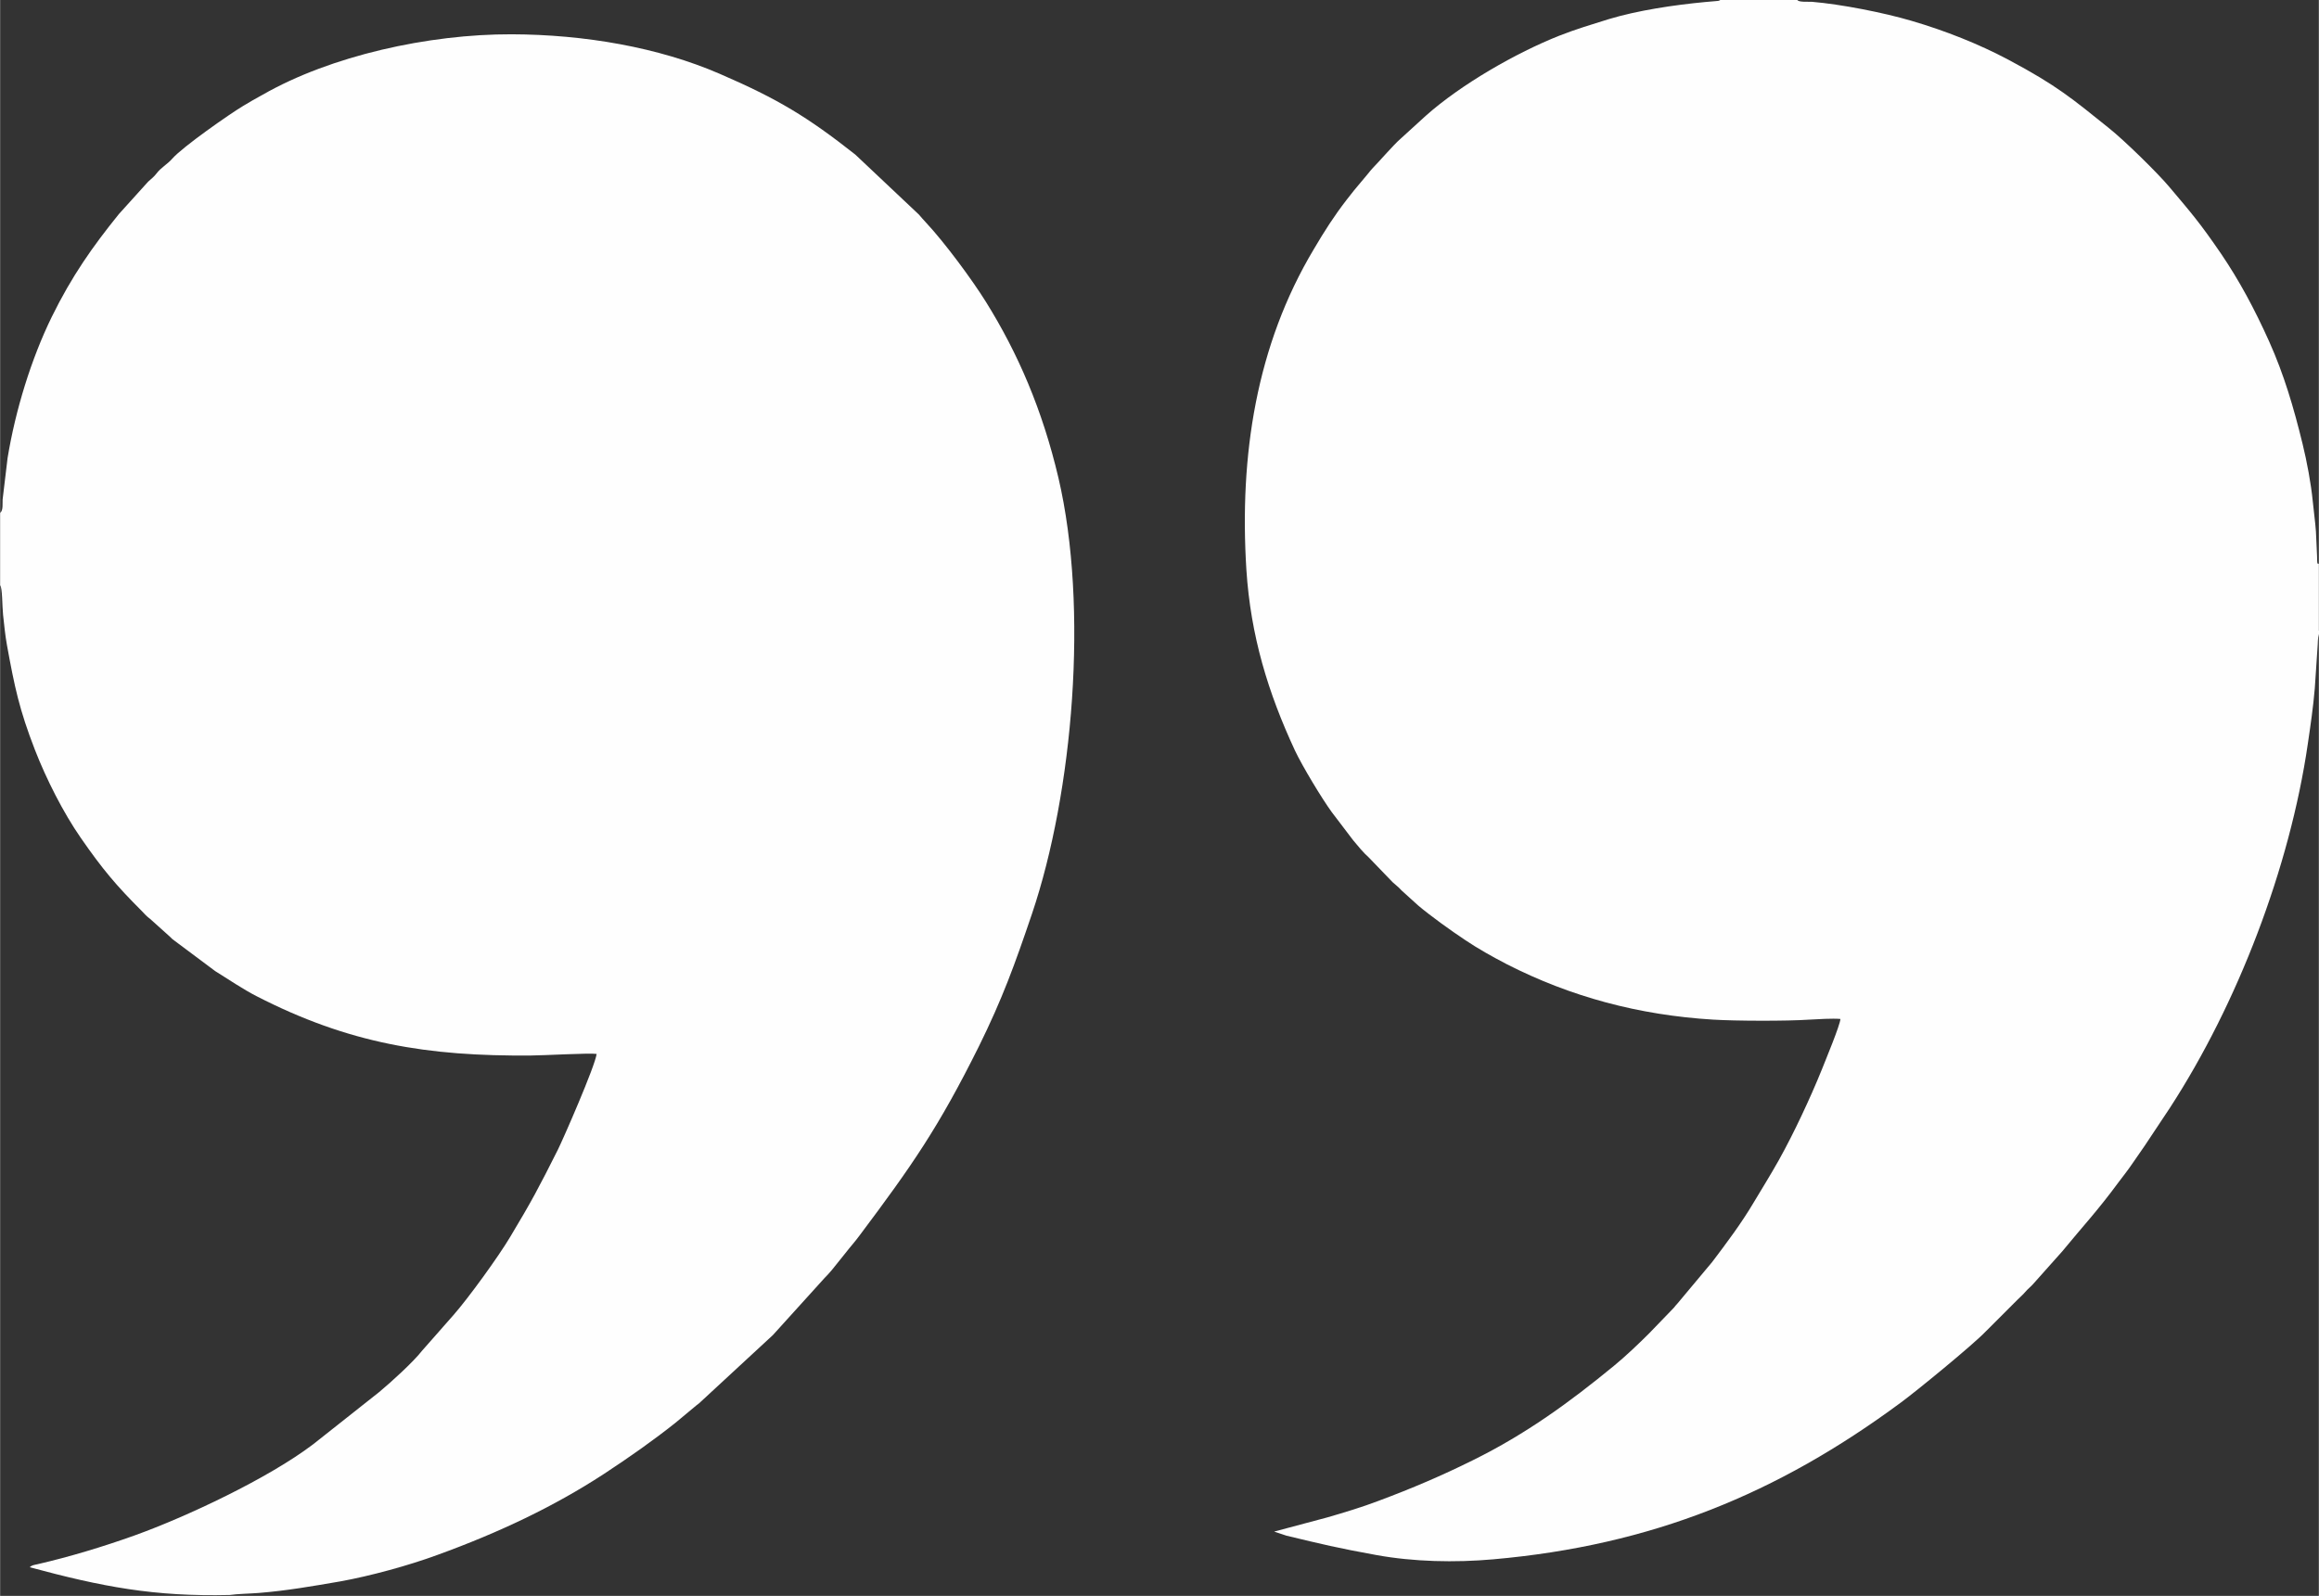
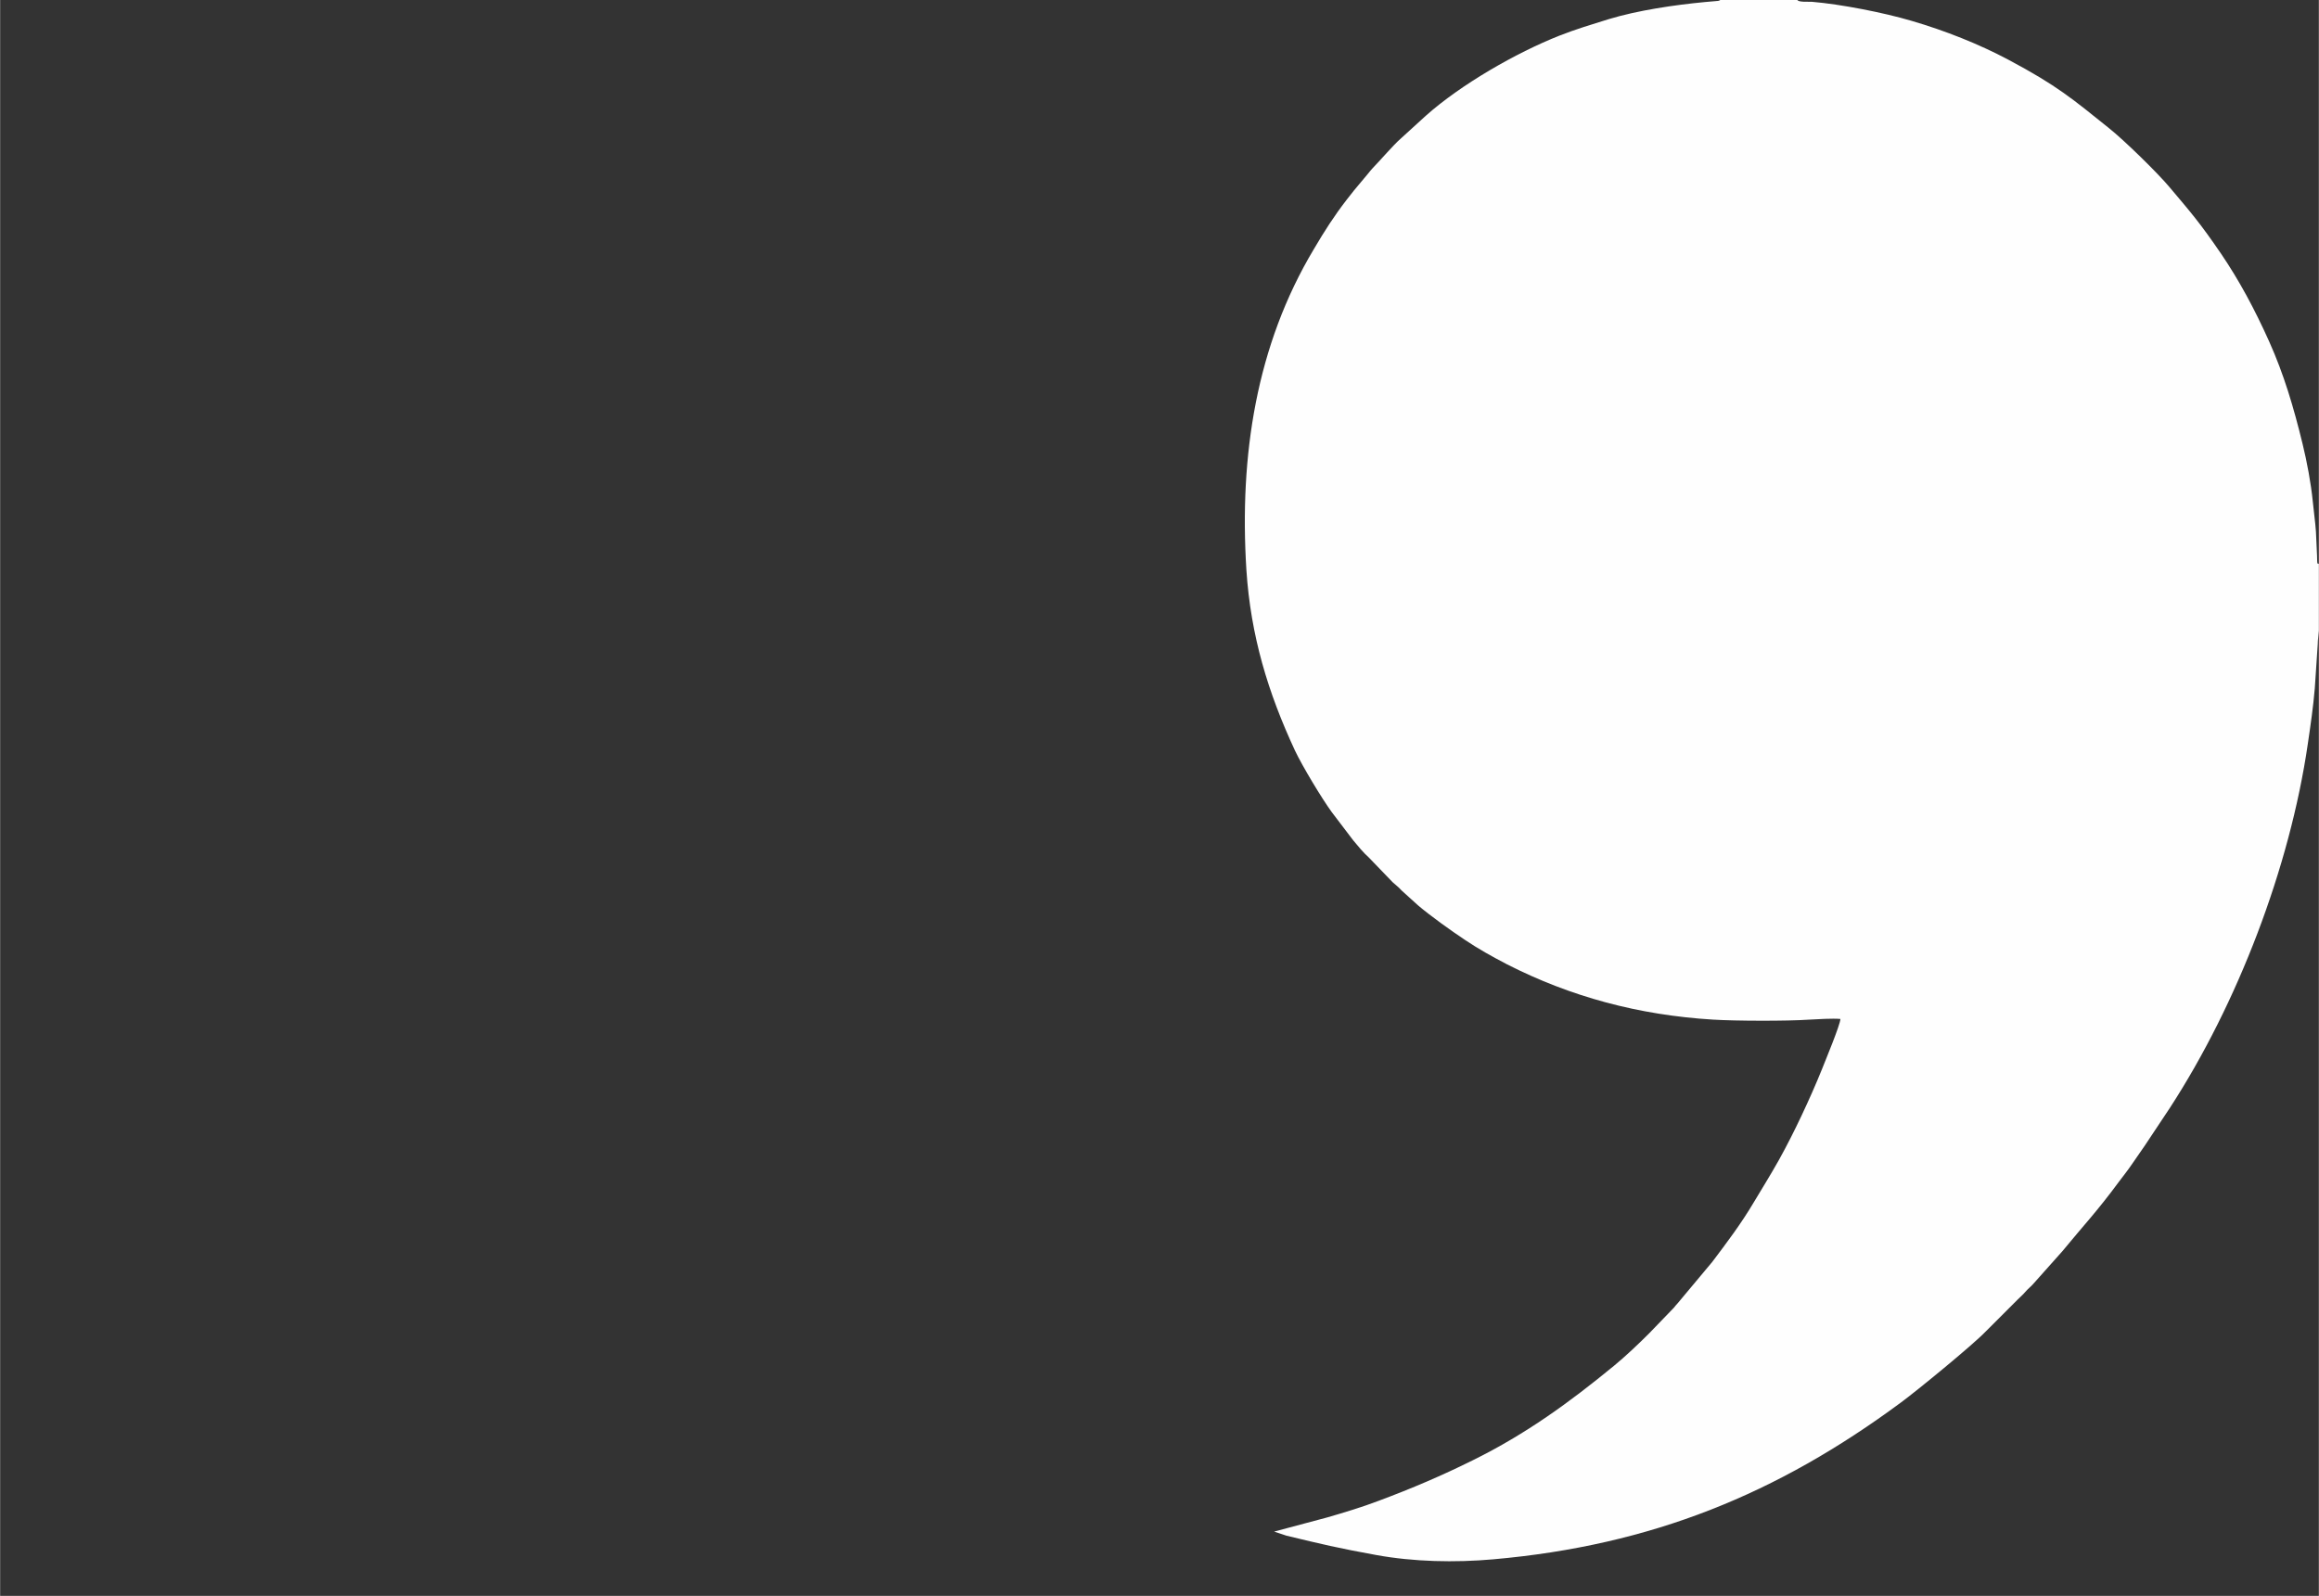
<svg xmlns="http://www.w3.org/2000/svg" xml:space="preserve" width="33.904mm" height="23.338mm" version="1.1" style="shape-rendering:geometricPrecision; text-rendering:geometricPrecision; image-rendering:optimizeQuality; fill-rule:evenodd; clip-rule:evenodd" viewBox="0 0 102.74 70.73">
  <rect x="0" y="0" width="102.74" height="70.73" fill="#333333" stroke="none" />
  <defs>
    <style type="text/css"> .fil0 {fill:#FEFEFE} </style>
  </defs>
  <g id="Слой_x0020_1">
    <g id="_2315333991872">
      <g id="_1957498334704">
-         <path class="fil0" d="M102.74 27.95l0 -2.96c-0.08,-0.04 -0.07,0.08 -0.08,-0.35l-0.05 -1.08c-0.03,-0.44 -0.1,-0.91 -0.14,-1.34 -0.08,-0.81 -0.26,-1.76 -0.45,-2.54 -0.4,-1.64 -0.83,-3.09 -1.48,-4.54 -0.65,-1.45 -1.33,-2.71 -2.13,-3.89 -0.95,-1.39 -1.33,-1.82 -2.3,-2.97 -0.51,-0.61 -2,-2.07 -2.67,-2.6 -1.61,-1.29 -2.27,-1.87 -4.47,-3.04 -1.28,-0.68 -2.78,-1.28 -4.29,-1.72 -1.22,-0.36 -3.1,-0.73 -4.4,-0.84 -0.14,-0.01 -0.62,0.03 -0.65,-0.09l-3.4 0c-0.05,0.04 -0.02,0.02 -0.11,0.05l-0.57 0.05c-1.38,0.13 -2.99,0.37 -4.28,0.76 -0.74,0.23 -1.47,0.45 -2.18,0.73 -1.92,0.76 -4.36,2.16 -5.92,3.55l-1.13 1.03c-0.29,0.25 -0.91,0.97 -1.25,1.32 -0.06,0.06 -0.09,0.11 -0.15,0.18l-0.66 0.79c-0.12,0.15 -0.2,0.26 -0.33,0.42 -0.54,0.7 -0.97,1.37 -1.44,2.17 -2.55,4.26 -3.31,9.14 -2.99,14.22 0.19,2.92 0.96,5.44 2.15,8 0.33,0.7 1.2,2.14 1.63,2.73l0.95 1.25c0.2,0.24 0.46,0.56 0.69,0.76l1.06 1.1c0.15,0.14 0.26,0.21 0.39,0.36l0.74 0.67c0.53,0.45 1.46,1.12 2.08,1.53 0.58,0.39 1.17,0.72 1.84,1.07 2.84,1.45 5.86,2.26 9.15,2.46 0.97,0.06 3.25,0.07 4.27,0 0.36,-0.02 1.02,-0.06 1.37,-0.03 -0.01,0.27 -0.67,1.85 -0.81,2.21 -0.29,0.72 -0.59,1.39 -0.91,2.07 -0.32,0.68 -0.66,1.35 -1.01,1.98 -0.37,0.66 -0.74,1.25 -1.11,1.87 -0.55,0.93 -1.19,1.78 -1.84,2.64l-1.53 1.83c-0.07,0.07 -0.11,0.13 -0.17,0.2l-1.1 1.14c-0.46,0.46 -1.05,1.02 -1.55,1.43 -1.96,1.61 -3.89,3.02 -6.26,4.19 -1.37,0.68 -2.68,1.24 -4.18,1.8 -0.71,0.27 -1.5,0.51 -2.26,0.73l-2.36 0.63 0.54 0.18c1.58,0.38 2.28,0.55 3.99,0.86 1.65,0.3 3.48,0.34 5.17,0.19 7.04,-0.62 12.61,-2.91 18.07,-6.95 0.63,-0.46 3.18,-2.54 3.77,-3.16l1.39 -1.39c0.12,-0.12 0.24,-0.22 0.35,-0.35 0.12,-0.14 0.22,-0.21 0.33,-0.33l1.31 -1.47c0.91,-1.11 1.55,-1.78 2.5,-3.07 0.2,-0.27 0.39,-0.5 0.6,-0.81 0.19,-0.27 0.38,-0.55 0.56,-0.81l1.11 -1.67c3,-4.62 5.31,-10.64 6.11,-16.13 0.12,-0.82 0.24,-1.63 0.31,-2.47l0.13 -1.95c0,-0.12 0.01,-0.19 0.02,-0.3l0.07 -0.3 0 0 0 0z" />
-         <path class="fil0" d="M0 22.75l0 3.19c0.1,0.09 0.09,0.95 0.13,1.31 0.05,0.44 0.09,0.89 0.17,1.33 0.34,1.87 0.55,2.87 1.24,4.65 0.51,1.31 1.26,2.79 2.03,3.9 0.97,1.4 1.57,2.11 2.7,3.24 0.13,0.14 0.23,0.25 0.38,0.36l0.79 0.71c0.1,0.08 0.1,0.1 0.19,0.18l1.9 1.42c0.53,0.33 1.26,0.82 1.83,1.11 4.09,2.1 7.57,2.67 12.17,2.63 0.51,-0 2.6,-0.12 2.9,-0.07 -0.07,0.55 -1.49,3.79 -1.72,4.25 -0.85,1.69 -1.15,2.26 -2.11,3.86 -0.53,0.89 -1.86,2.72 -2.51,3.46l-1.4 1.59c-0.37,0.48 -1.38,1.4 -1.9,1.83l-2.92 2.31c-2,1.52 -5.63,3.22 -7.91,4.04 -1.37,0.49 -2.88,0.95 -4.32,1.28 -0.14,0.03 -0.24,0.04 -0.33,0.13 3.19,0.86 5.5,1.31 8.86,1.23 0.33,-0.05 0.92,-0.06 1.29,-0.09 1.24,-0.1 2.38,-0.3 3.6,-0.51 1.34,-0.24 3.05,-0.71 4.3,-1.17 2.76,-1 5.19,-2.16 7.37,-3.58 1.13,-0.74 2.21,-1.5 3.19,-2.28l0.95 -0.79c0.09,-0.07 0.09,-0.06 0.18,-0.15l3.19 -2.95 2.29 -2.53c0.11,-0.11 0.21,-0.22 0.32,-0.35l0.61 -0.76c0.2,-0.26 0.42,-0.5 0.61,-0.76 2.34,-3.12 3.51,-4.8 5.3,-8.4 1.04,-2.11 1.58,-3.6 2.35,-5.87 1.82,-5.39 2.52,-13.57 1.17,-19.33 -0.71,-3.01 -1.79,-5.51 -3.21,-7.79 -0.61,-0.98 -1.82,-2.62 -2.66,-3.52 -0.14,-0.15 -0.2,-0.22 -0.31,-0.35l-2.82 -2.66c-2.12,-1.67 -3.42,-2.46 -6.01,-3.58 -2.7,-1.17 -5.98,-1.74 -9.22,-1.75 -3.68,-0.01 -8.01,0.95 -11.03,2.68 -0.29,0.16 -0.58,0.32 -0.87,0.5 -0.57,0.34 -2.68,1.81 -3.14,2.34 -0.22,0.25 -0.49,0.38 -0.7,0.66 -0.09,0.12 -0.21,0.22 -0.36,0.35l-1.3 1.44c-1.17,1.45 -2.08,2.74 -2.97,4.55 -0.91,1.86 -1.61,4.13 -1.96,6.26l-0.22 1.84c-0.01,0.16 0.03,0.48 -0.1,0.58l-0 0 0 0z" />
+         <path class="fil0" d="M102.74 27.95l0 -2.96c-0.08,-0.04 -0.07,0.08 -0.08,-0.35l-0.05 -1.08c-0.03,-0.44 -0.1,-0.91 -0.14,-1.34 -0.08,-0.81 -0.26,-1.76 -0.45,-2.54 -0.4,-1.64 -0.83,-3.09 -1.48,-4.54 -0.65,-1.45 -1.33,-2.71 -2.13,-3.89 -0.95,-1.39 -1.33,-1.82 -2.3,-2.97 -0.51,-0.61 -2,-2.07 -2.67,-2.6 -1.61,-1.29 -2.27,-1.87 -4.47,-3.04 -1.28,-0.68 -2.78,-1.28 -4.29,-1.72 -1.22,-0.36 -3.1,-0.73 -4.4,-0.84 -0.14,-0.01 -0.62,0.03 -0.65,-0.09l-3.4 0c-0.05,0.04 -0.02,0.02 -0.11,0.05l-0.57 0.05c-1.38,0.13 -2.99,0.37 -4.28,0.76 -0.74,0.23 -1.47,0.45 -2.18,0.73 -1.92,0.76 -4.36,2.16 -5.92,3.55l-1.13 1.03c-0.29,0.25 -0.91,0.97 -1.25,1.32 -0.06,0.06 -0.09,0.11 -0.15,0.18l-0.66 0.79c-0.12,0.15 -0.2,0.26 -0.33,0.42 -0.54,0.7 -0.97,1.37 -1.44,2.17 -2.55,4.26 -3.31,9.14 -2.99,14.22 0.19,2.92 0.96,5.44 2.15,8 0.33,0.7 1.2,2.14 1.63,2.73l0.95 1.25c0.2,0.24 0.46,0.56 0.69,0.76l1.06 1.1c0.15,0.14 0.26,0.21 0.39,0.36l0.74 0.67c0.53,0.45 1.46,1.12 2.08,1.53 0.58,0.39 1.17,0.72 1.84,1.07 2.84,1.45 5.86,2.26 9.15,2.46 0.97,0.06 3.25,0.07 4.27,0 0.36,-0.02 1.02,-0.06 1.37,-0.03 -0.01,0.27 -0.67,1.85 -0.81,2.21 -0.29,0.72 -0.59,1.39 -0.91,2.07 -0.32,0.68 -0.66,1.35 -1.01,1.98 -0.37,0.66 -0.74,1.25 -1.11,1.87 -0.55,0.93 -1.19,1.78 -1.84,2.64l-1.53 1.83c-0.07,0.07 -0.11,0.13 -0.17,0.2l-1.1 1.14c-0.46,0.46 -1.05,1.02 -1.55,1.43 -1.96,1.61 -3.89,3.02 -6.26,4.19 -1.37,0.68 -2.68,1.24 -4.18,1.8 -0.71,0.27 -1.5,0.51 -2.26,0.73l-2.36 0.63 0.54 0.18c1.58,0.38 2.28,0.55 3.99,0.86 1.65,0.3 3.48,0.34 5.17,0.19 7.04,-0.62 12.61,-2.91 18.07,-6.95 0.63,-0.46 3.18,-2.54 3.77,-3.16l1.39 -1.39c0.12,-0.12 0.24,-0.22 0.35,-0.35 0.12,-0.14 0.22,-0.21 0.33,-0.33l1.31 -1.47c0.91,-1.11 1.55,-1.78 2.5,-3.07 0.2,-0.27 0.39,-0.5 0.6,-0.81 0.19,-0.27 0.38,-0.55 0.56,-0.81l1.11 -1.67c3,-4.62 5.31,-10.64 6.11,-16.13 0.12,-0.82 0.24,-1.63 0.31,-2.47l0.13 -1.95c0,-0.12 0.01,-0.19 0.02,-0.3z" />
      </g>
    </g>
  </g>
</svg>